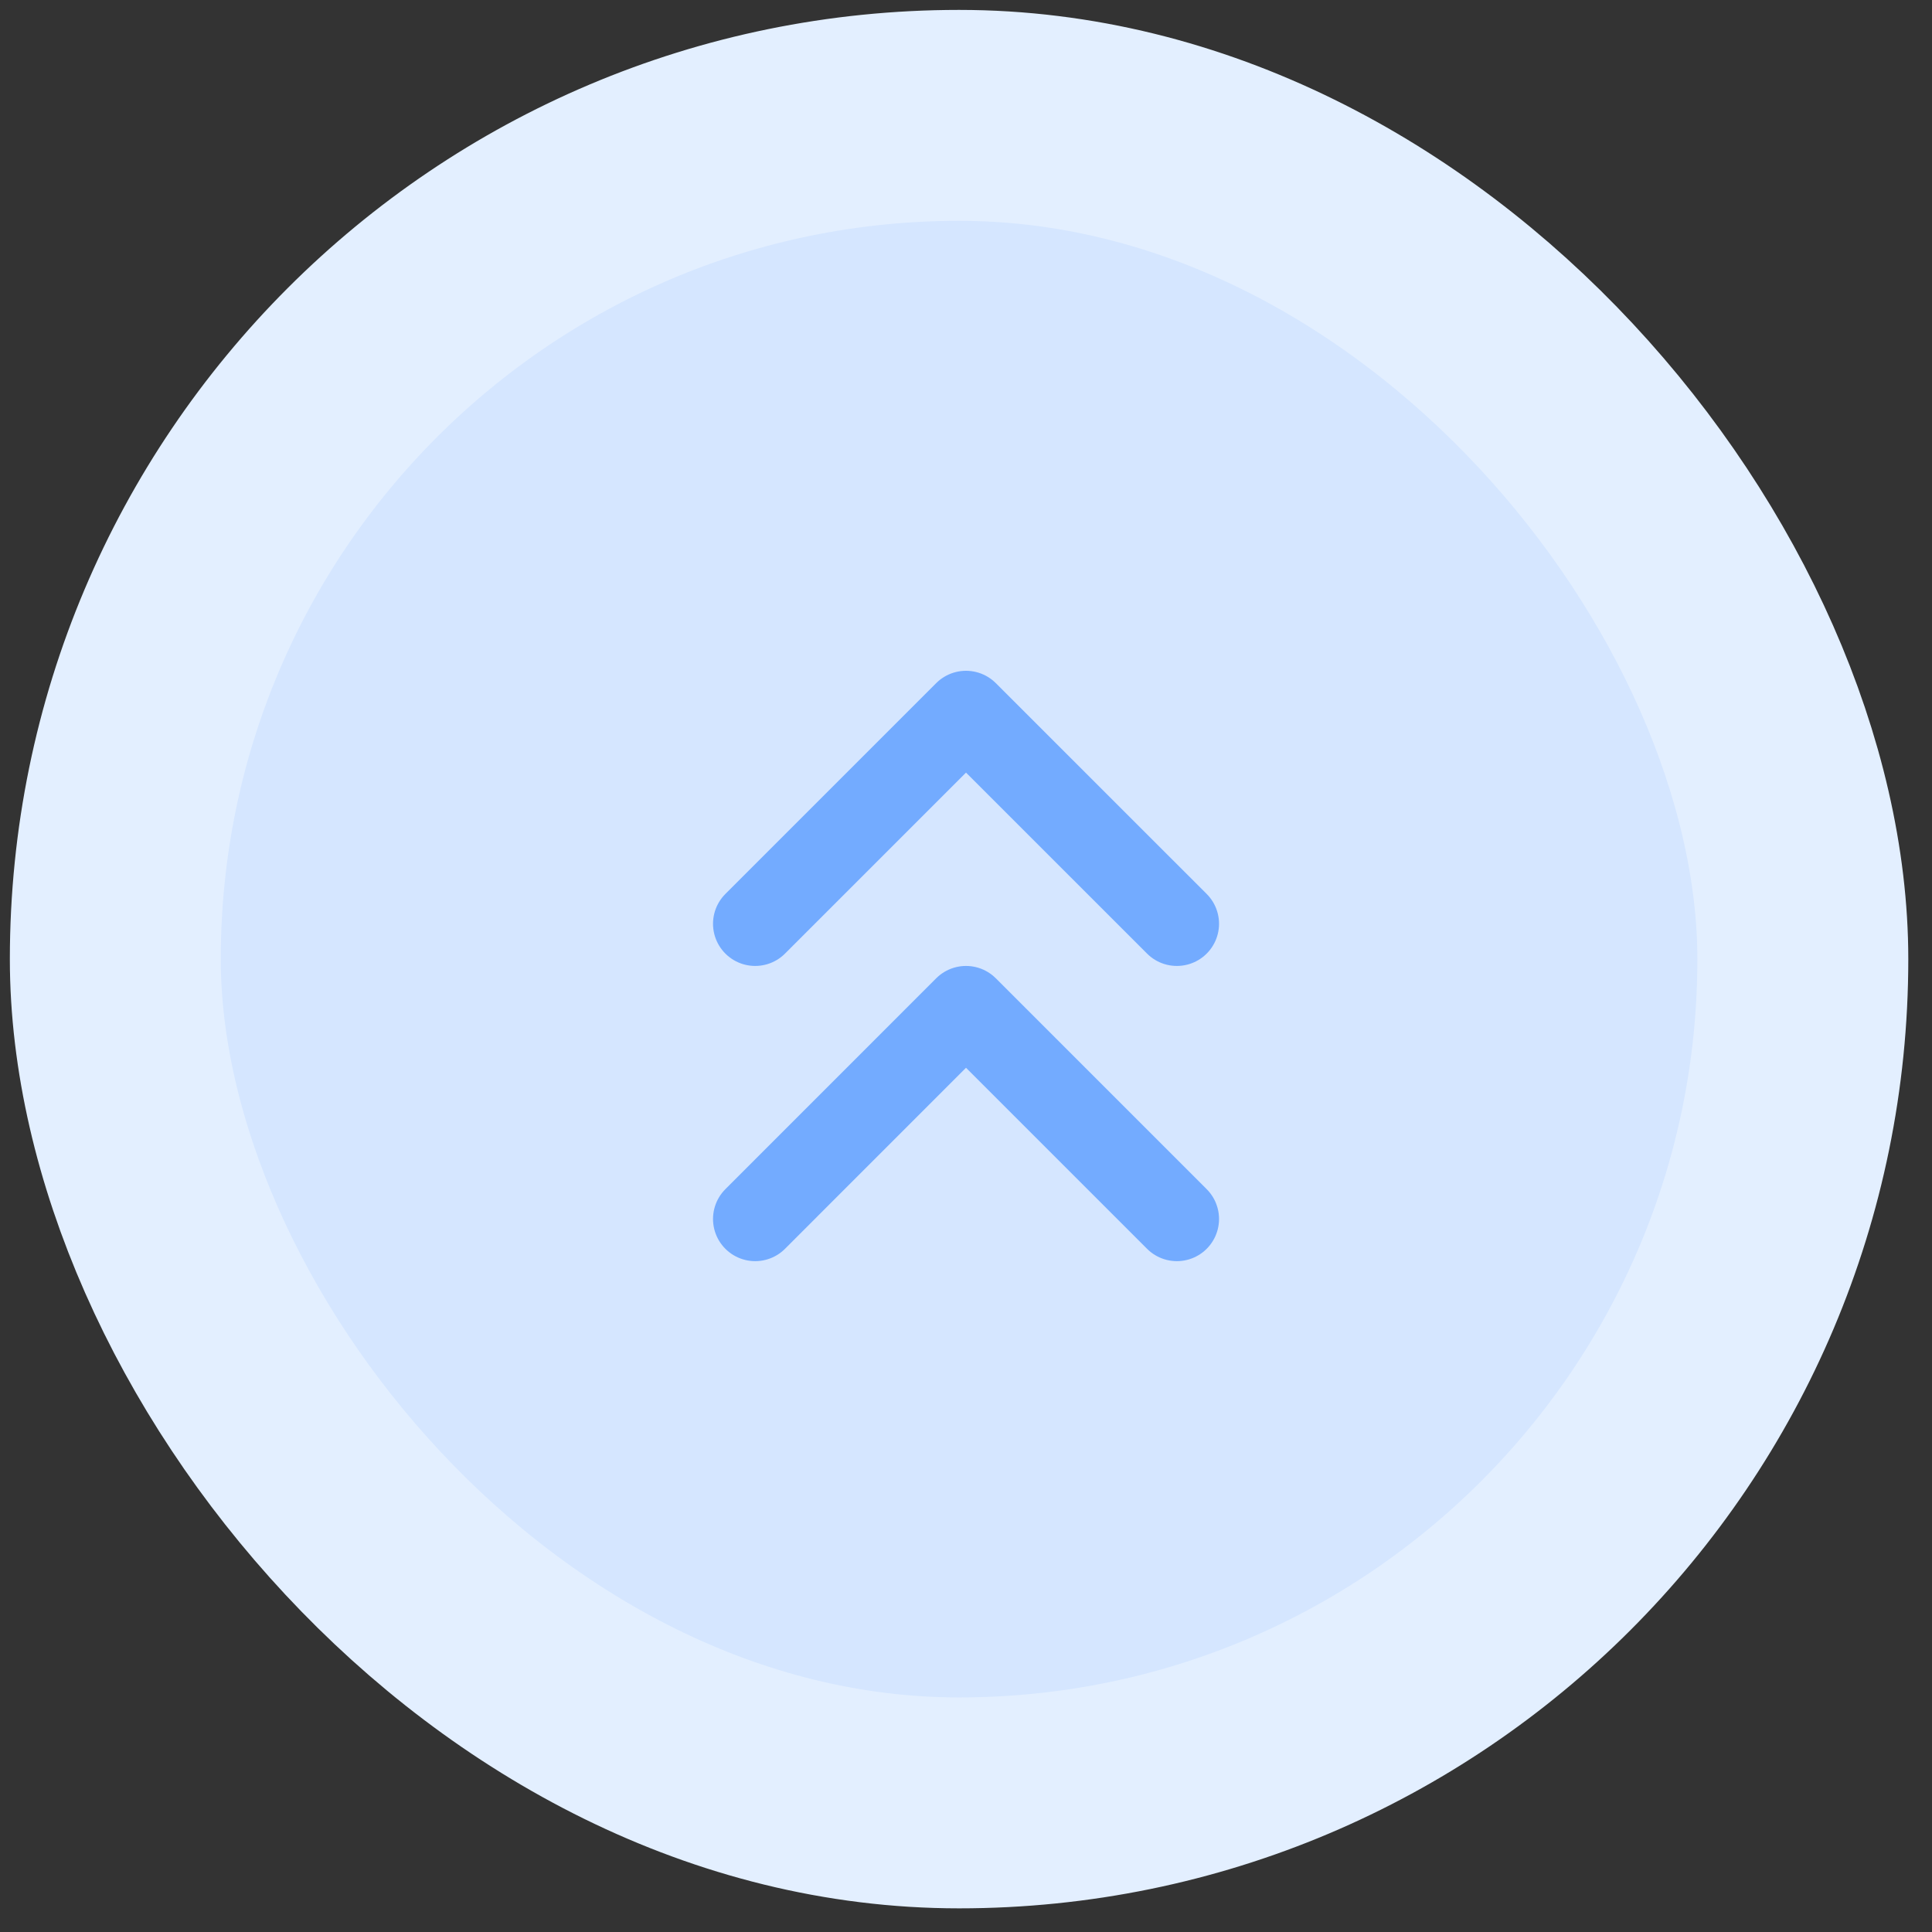
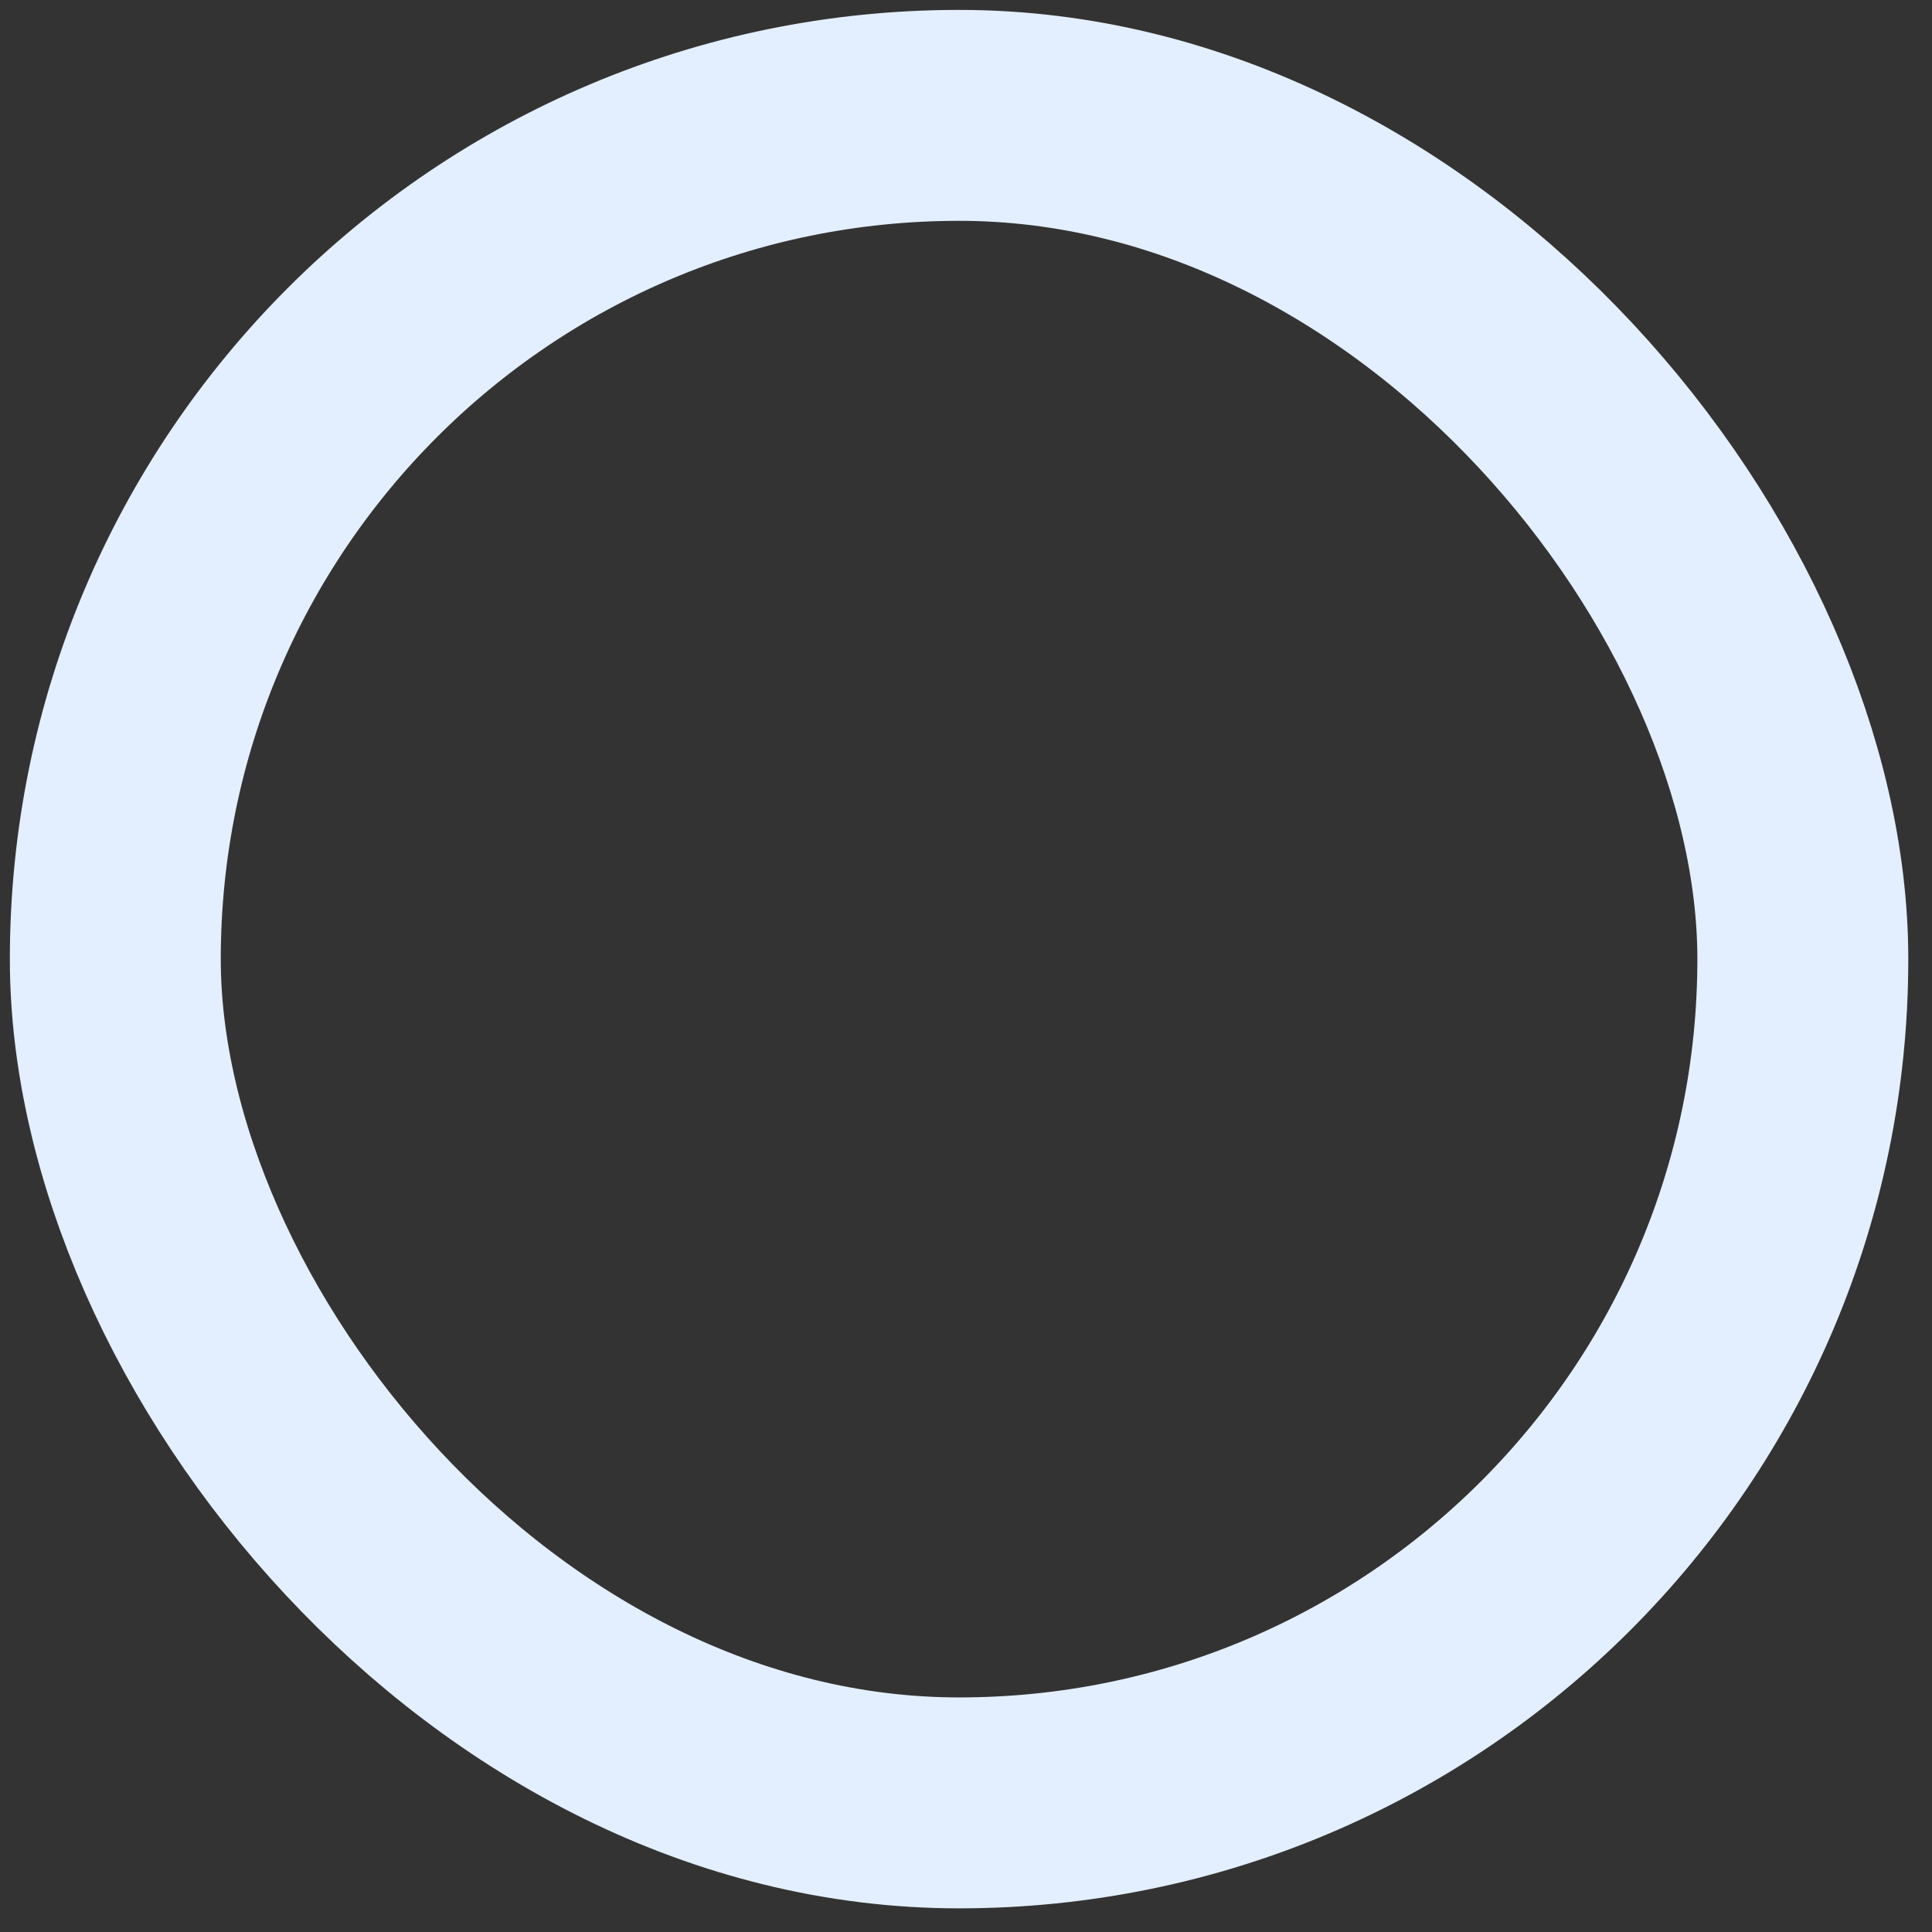
<svg xmlns="http://www.w3.org/2000/svg" width="35" height="35" viewBox="0 0 35 35" fill="none">
  <rect x="0" y="0" width="35" height="35" fill="#333333" stroke="none" />
-   <rect x="2.089" y="2.09" width="30.571" height="30.571" rx="15.286" fill="#D5E6FF" />
  <g clip-path="url(#clip0_1_8825)">
-     <path d="M21.32 22.083L17.5 18.263L13.681 22.083M21.32 16.735L17.5 12.916L13.681 16.735" stroke="#73ABFF" stroke-width="1.528" stroke-linecap="round" stroke-linejoin="round" />
-   </g>
+     </g>
  <rect x="2.089" y="2.09" width="30.571" height="30.571" rx="15.286" stroke="#E3EFFF" stroke-width="3.821" />
  <defs>
    <clipPath id="clip0_1_8825">
-       <rect width="11" height="11" fill="white" transform="translate(12 12)" />
-     </clipPath>
+       </clipPath>
  </defs>
</svg>